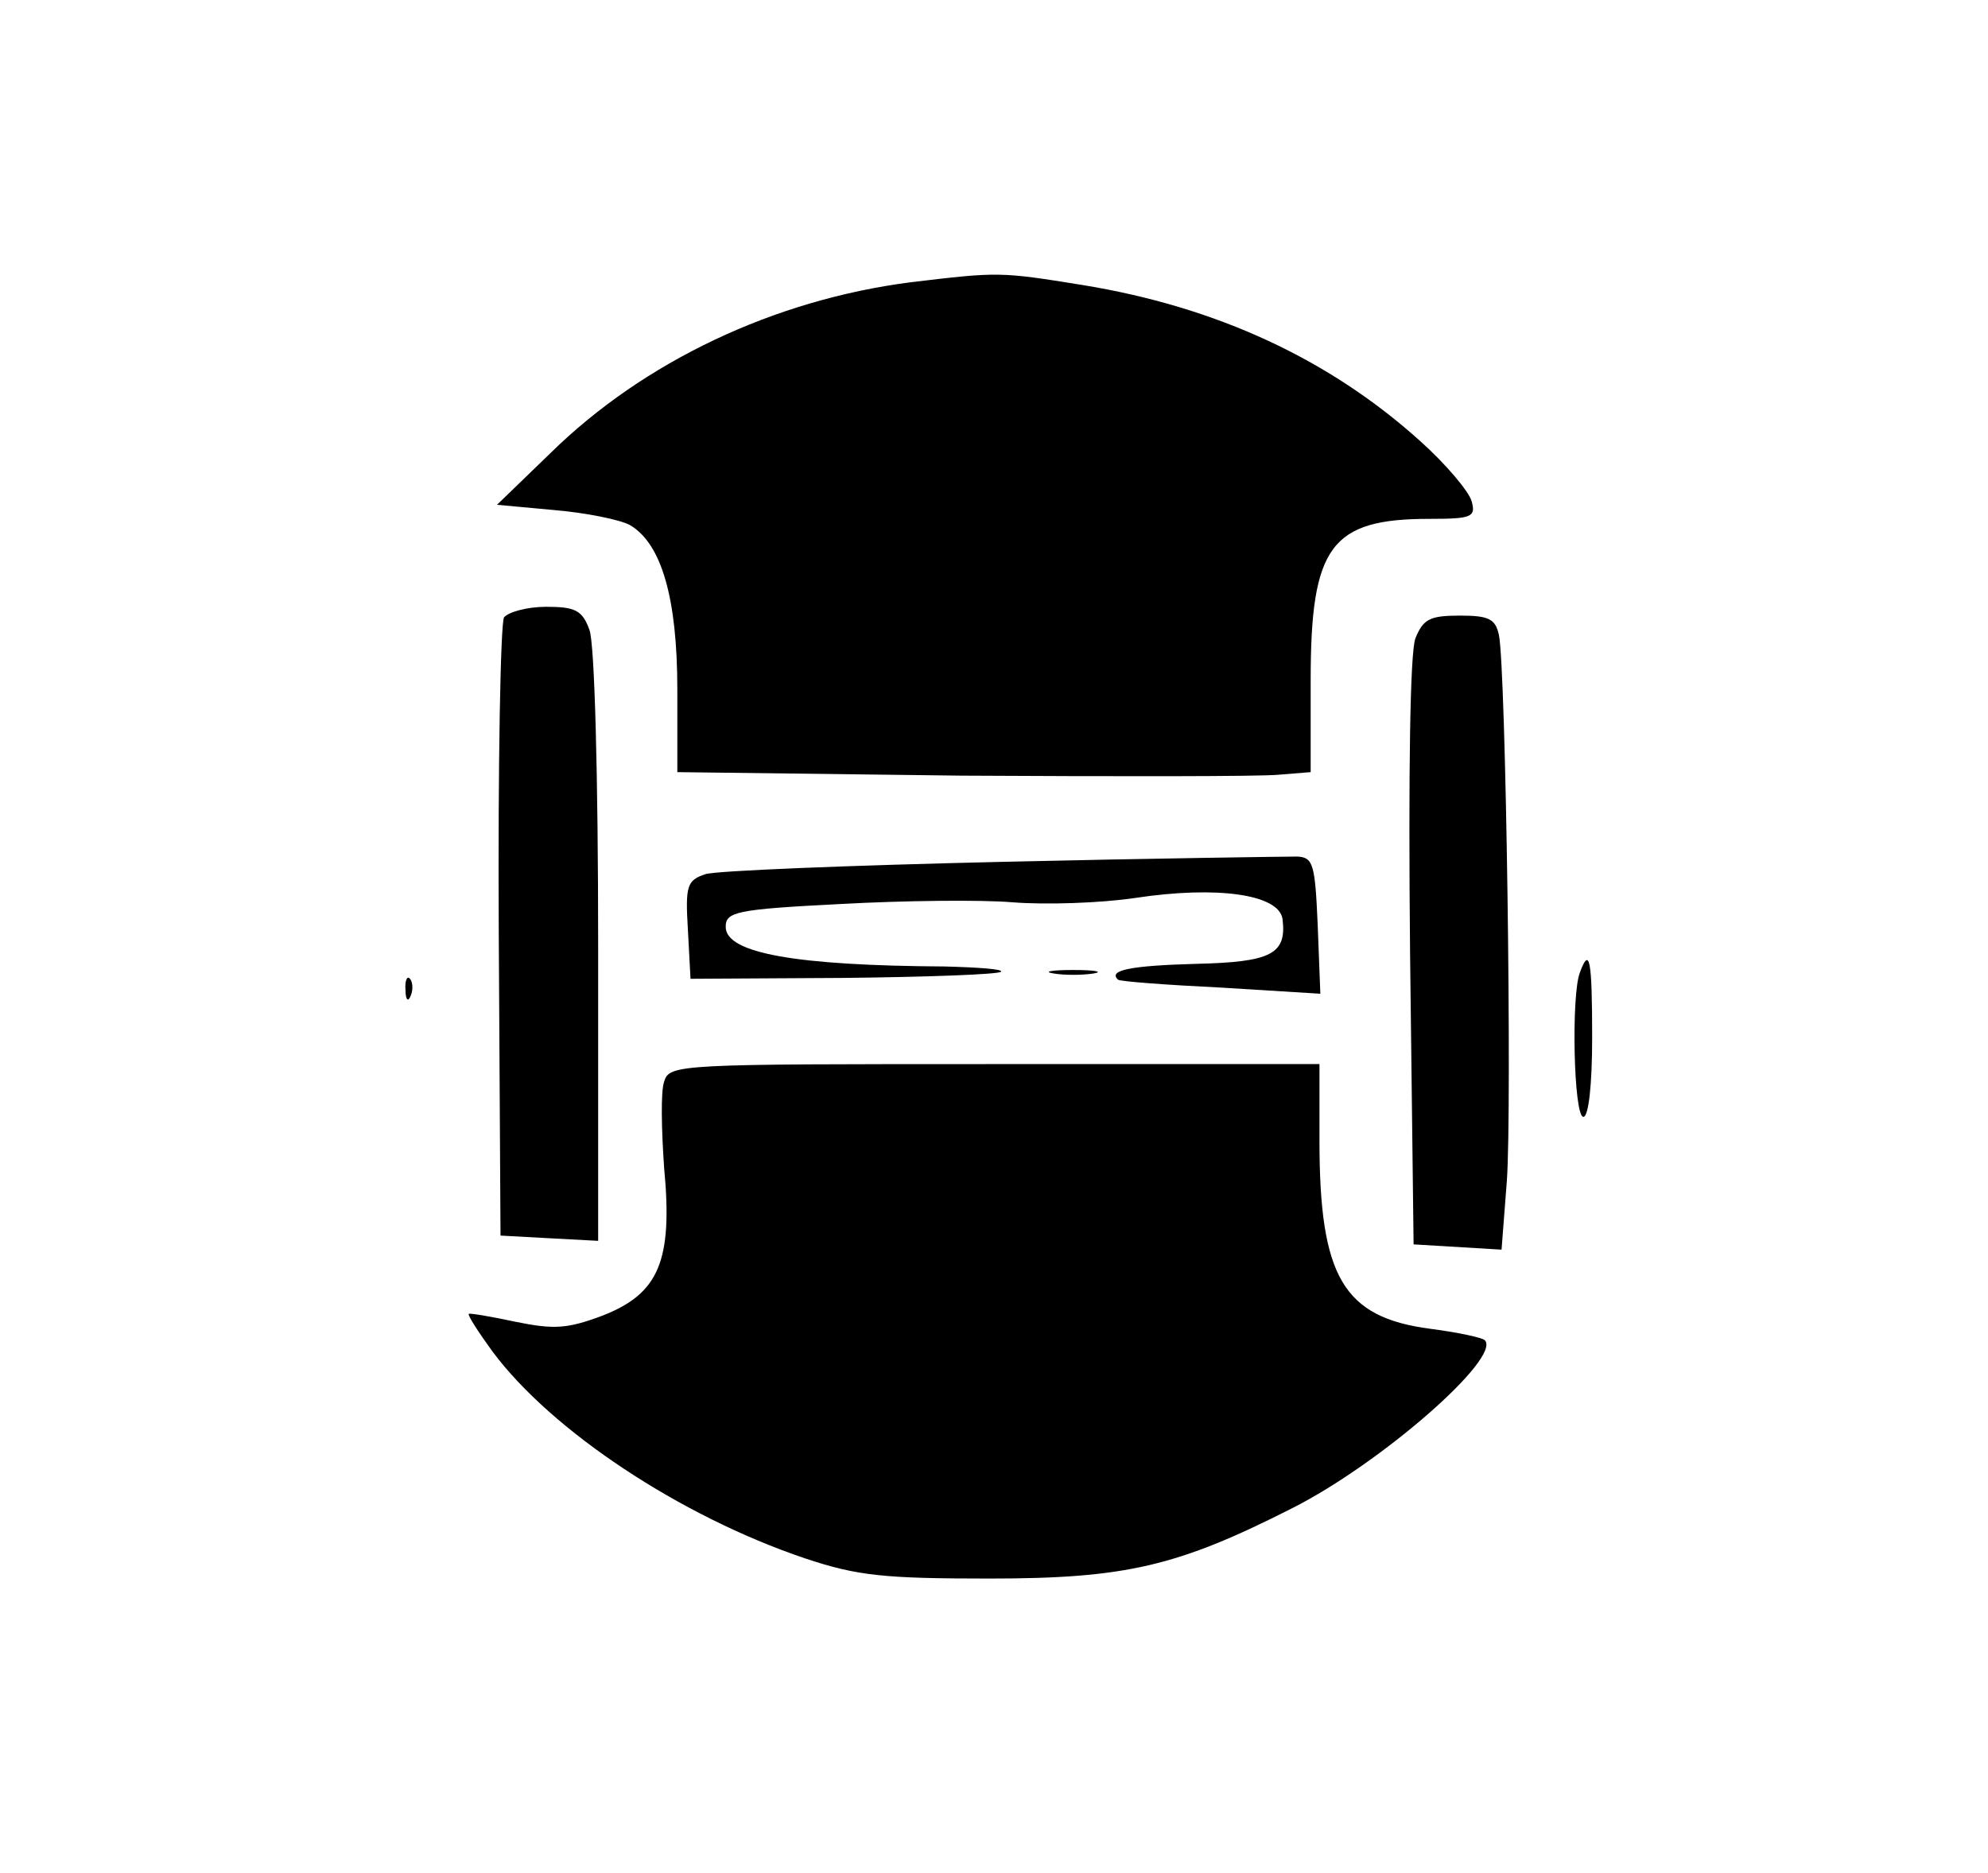
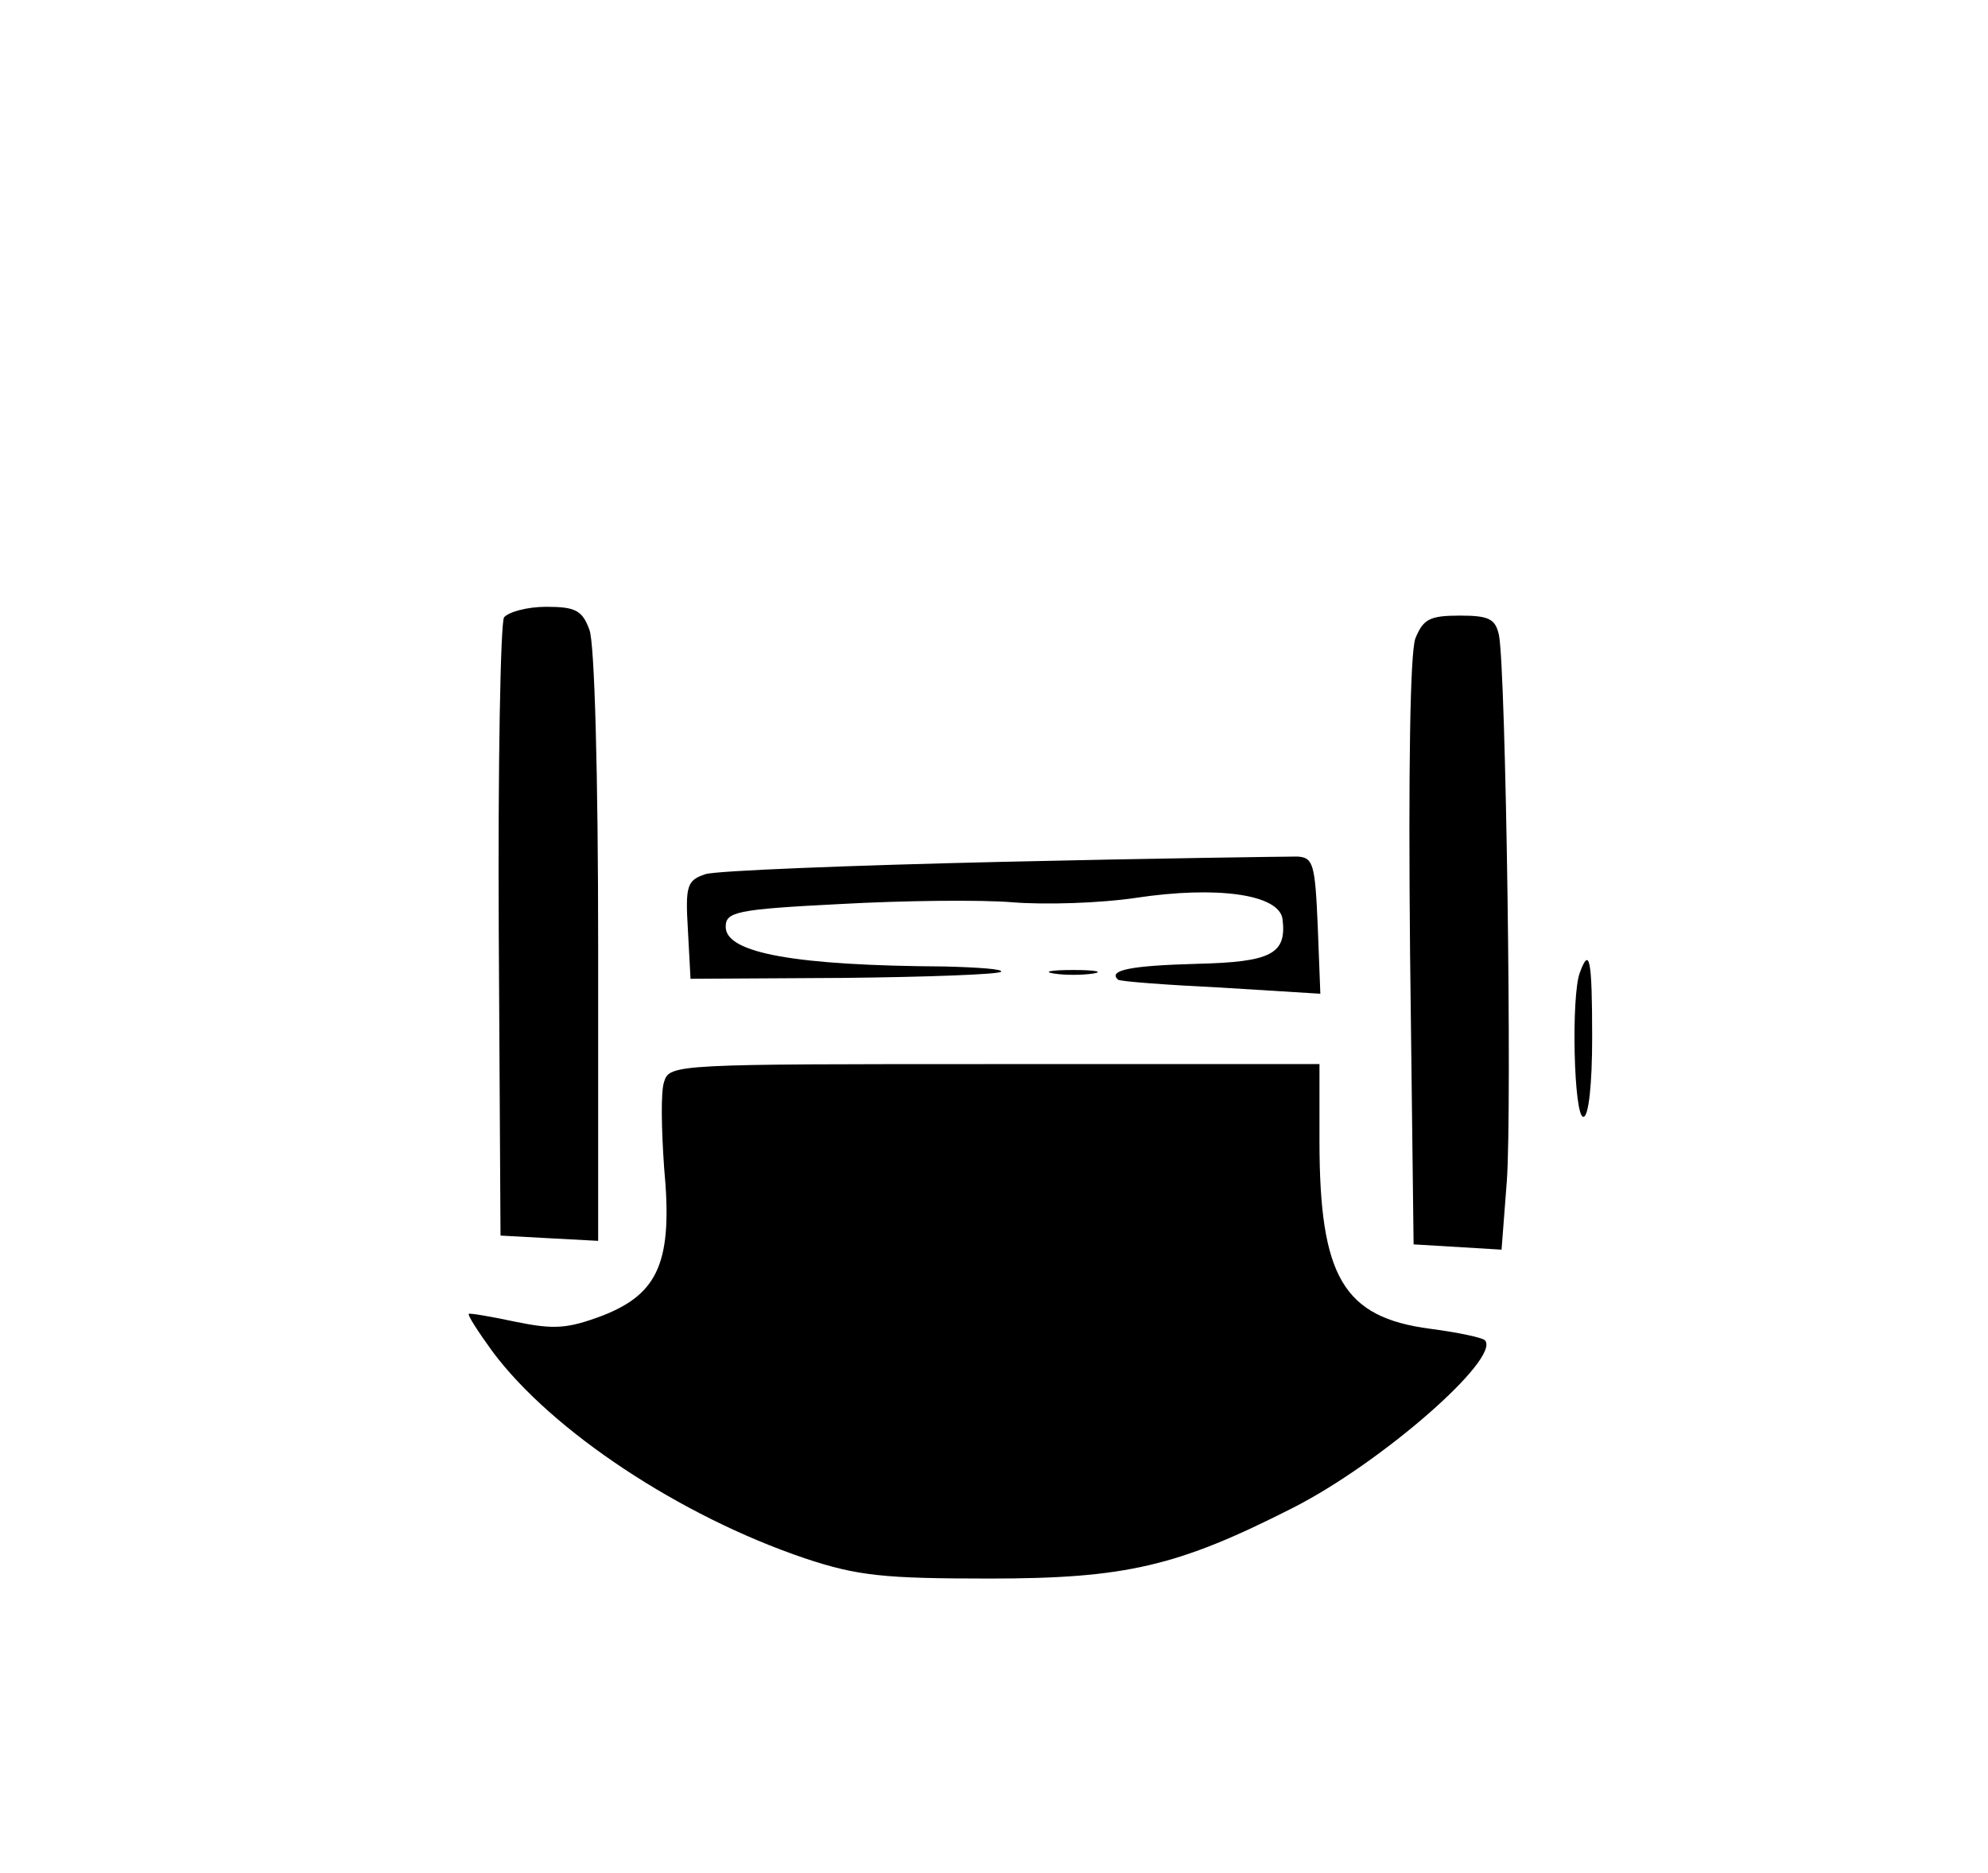
<svg xmlns="http://www.w3.org/2000/svg" version="1.0" width="226pt" height="213pt" viewBox="0 0 226 213" preserveAspectRatio="xMidYMid meet">
  <g transform="translate(0,213) scale(0.1,-0.1)" fill="#000000" stroke="none">
-     <path d="M1035 1809 c-155 -20 -303 -90 -409 -194 l-61 -59 65 -6 c36 -3 75 -11 86 -17 36 -21 54 -83 54 -187 l0 -94 323 -4 c177 -1 339 -1 360 1 l37 3 0 105 c0 152 23 183 135 183 48 0 53 2 48 20 -3 11 -29 42 -58 68 -103 93 -231 153 -385 178 -93 15 -95 15 -195 3z" />
    <path d="M573 1428 c-4 -7 -7 -168 -6 -358 l2 -345 55 -3 56 -3 0 335 c0 193 -4 346 -10 360 -8 22 -16 26 -49 26 -22 0 -43 -6 -48 -12z" />
    <path d="M1609 1404 c-6 -17 -8 -150 -6 -358 l4 -331 50 -3 50 -3 6 78 c6 82 -1 582 -9 621 -4 18 -11 22 -44 22 -35 0 -42 -4 -51 -26z" />
    <path d="M1140 1150 c-173 -4 -325 -10 -338 -14 -21 -7 -23 -13 -20 -63 l3 -56 174 1 c95 1 176 4 179 7 3 3 -26 5 -64 6 -169 1 -249 15 -249 45 0 17 11 20 130 26 72 4 160 5 196 2 37 -3 100 -1 140 5 93 14 163 4 167 -24 5 -40 -13 -49 -98 -51 -73 -2 -101 -7 -89 -18 2 -2 55 -6 117 -9 l113 -7 -3 78 c-3 69 -5 77 -23 78 -11 0 -162 -2 -335 -6z" />
    <path d="M1796 1024 c-10 -26 -7 -164 4 -164 6 0 10 37 10 90 0 90 -3 104 -14 74z" />
    <path d="M1198 1023 c12 -2 32 -2 45 0 12 2 2 4 -23 4 -25 0 -35 -2 -22 -4z" />
-     <path d="M461 1004 c0 -11 3 -14 6 -6 3 7 2 16 -1 19 -3 4 -6 -2 -5 -13z" />
    <path d="M755 900 c-4 -11 -3 -55 0 -98 10 -106 -6 -143 -70 -168 -40 -15 -55 -16 -99 -7 -28 6 -52 10 -53 9 -2 -1 11 -21 27 -43 67 -90 213 -187 355 -235 60 -20 90 -23 210 -23 155 0 214 14 344 80 101 51 238 171 219 191 -3 3 -31 9 -62 13 -99 13 -126 59 -126 214 l0 87 -369 0 c-361 0 -370 0 -376 -20z" />
  </g>
</svg>